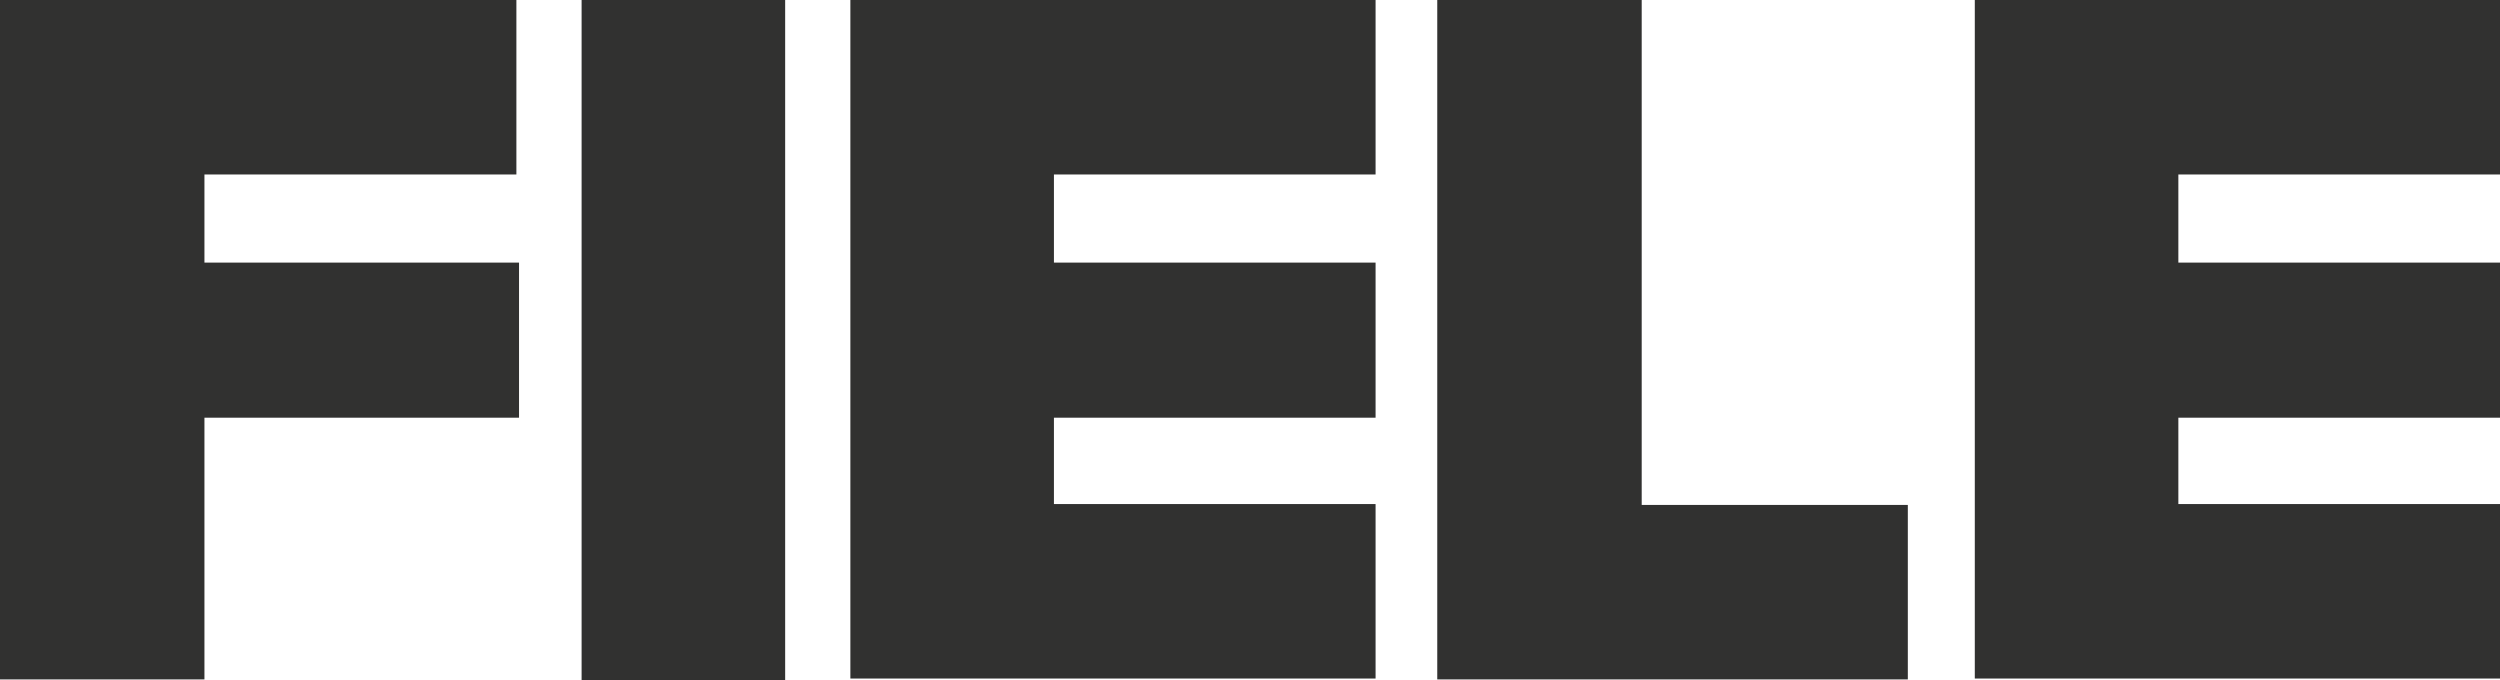
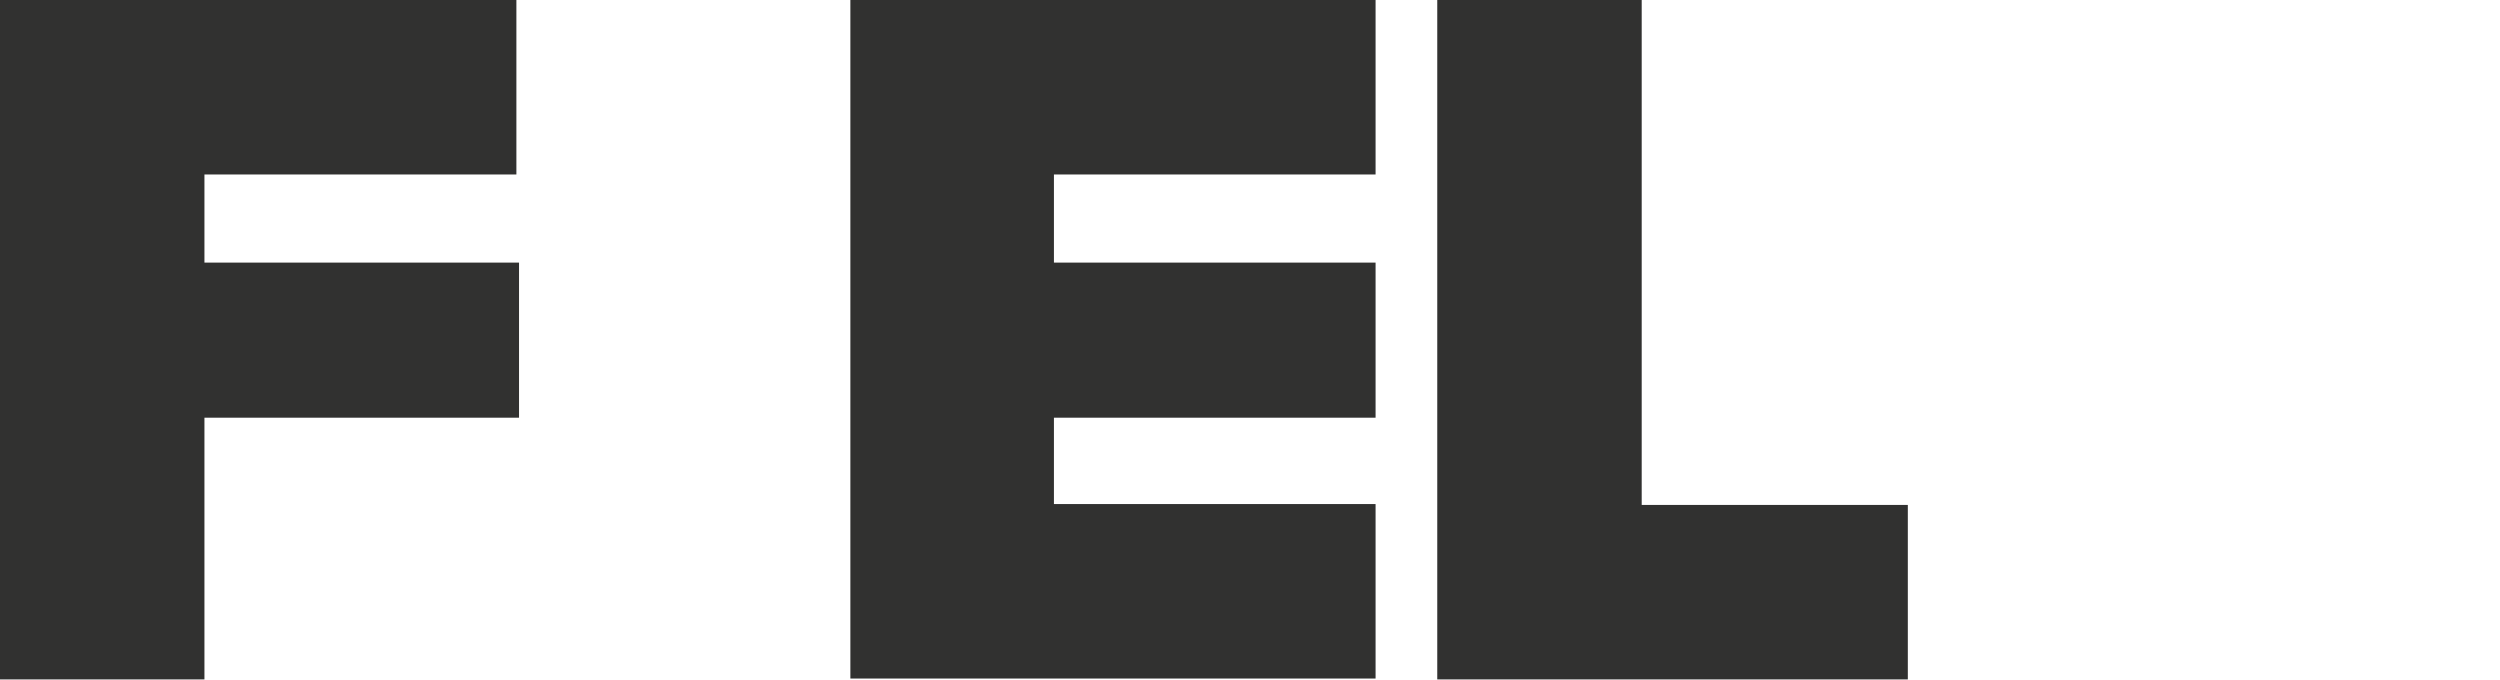
<svg xmlns="http://www.w3.org/2000/svg" version="1.1" id="Laag_1" x="0px" y="0px" viewBox="0 0 283.7 77.2" style="enable-background:new 0 0 283.7 77.2;" xml:space="preserve">
  <style type="text/css">
	.st0{fill:#313130;}
</style>
  <path class="st0" d="M58.6,0v19.8H23.2v10h35.7v17.6H23.2v29.7H0V0H58.6z" />
  <g>
-     <path class="st0" d="M89.1,0v77.2H66V0H89.1z" />
-   </g>
+     </g>
  <g>
    <path class="st0" d="M156.1,0v19.8h-36.5v10h36.5v17.6h-36.5v9.8h36.5V77H96.5V0H156.1z" />
  </g>
  <g>
    <path class="st0" d="M186.3,0v57.3h30.2v19.8h-53.4V0H186.3z" />
  </g>
  <g>
-     <path class="st0" d="M283.7,0v19.8h-36.5v10h36.5v17.6h-36.5v9.8h36.5V77h-59.6V0H283.7z" />
-   </g>
+     </g>
</svg>